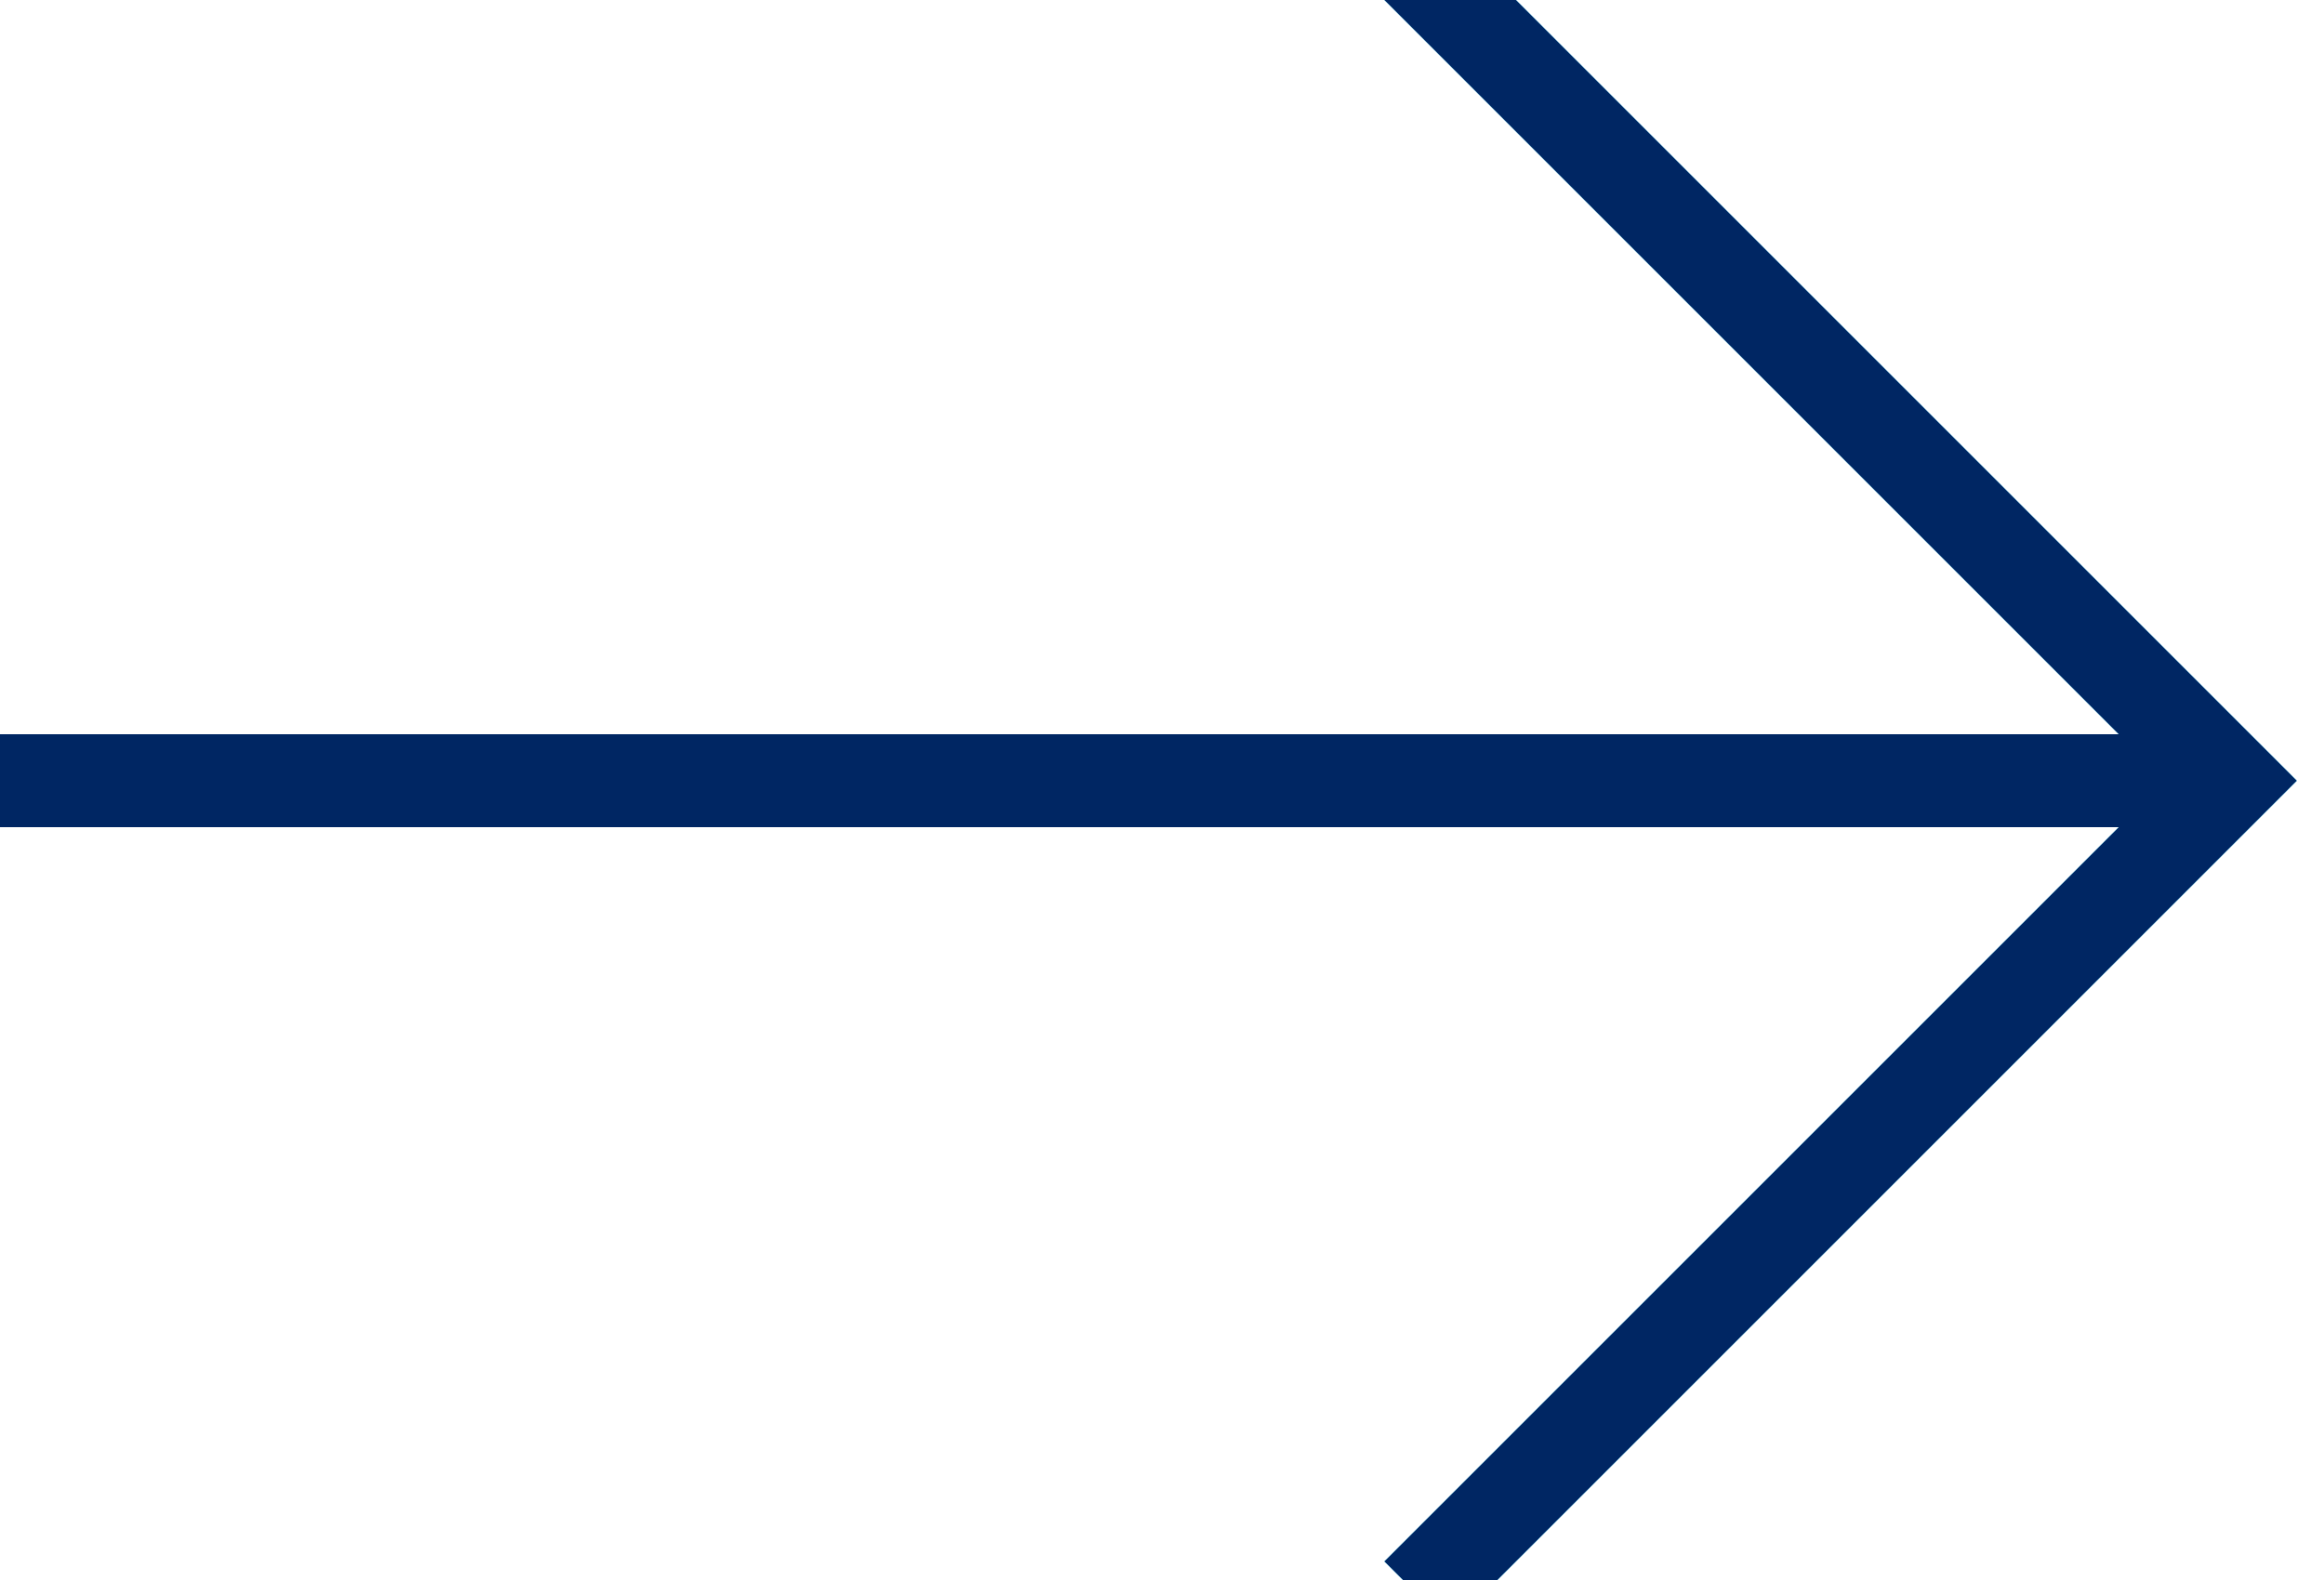
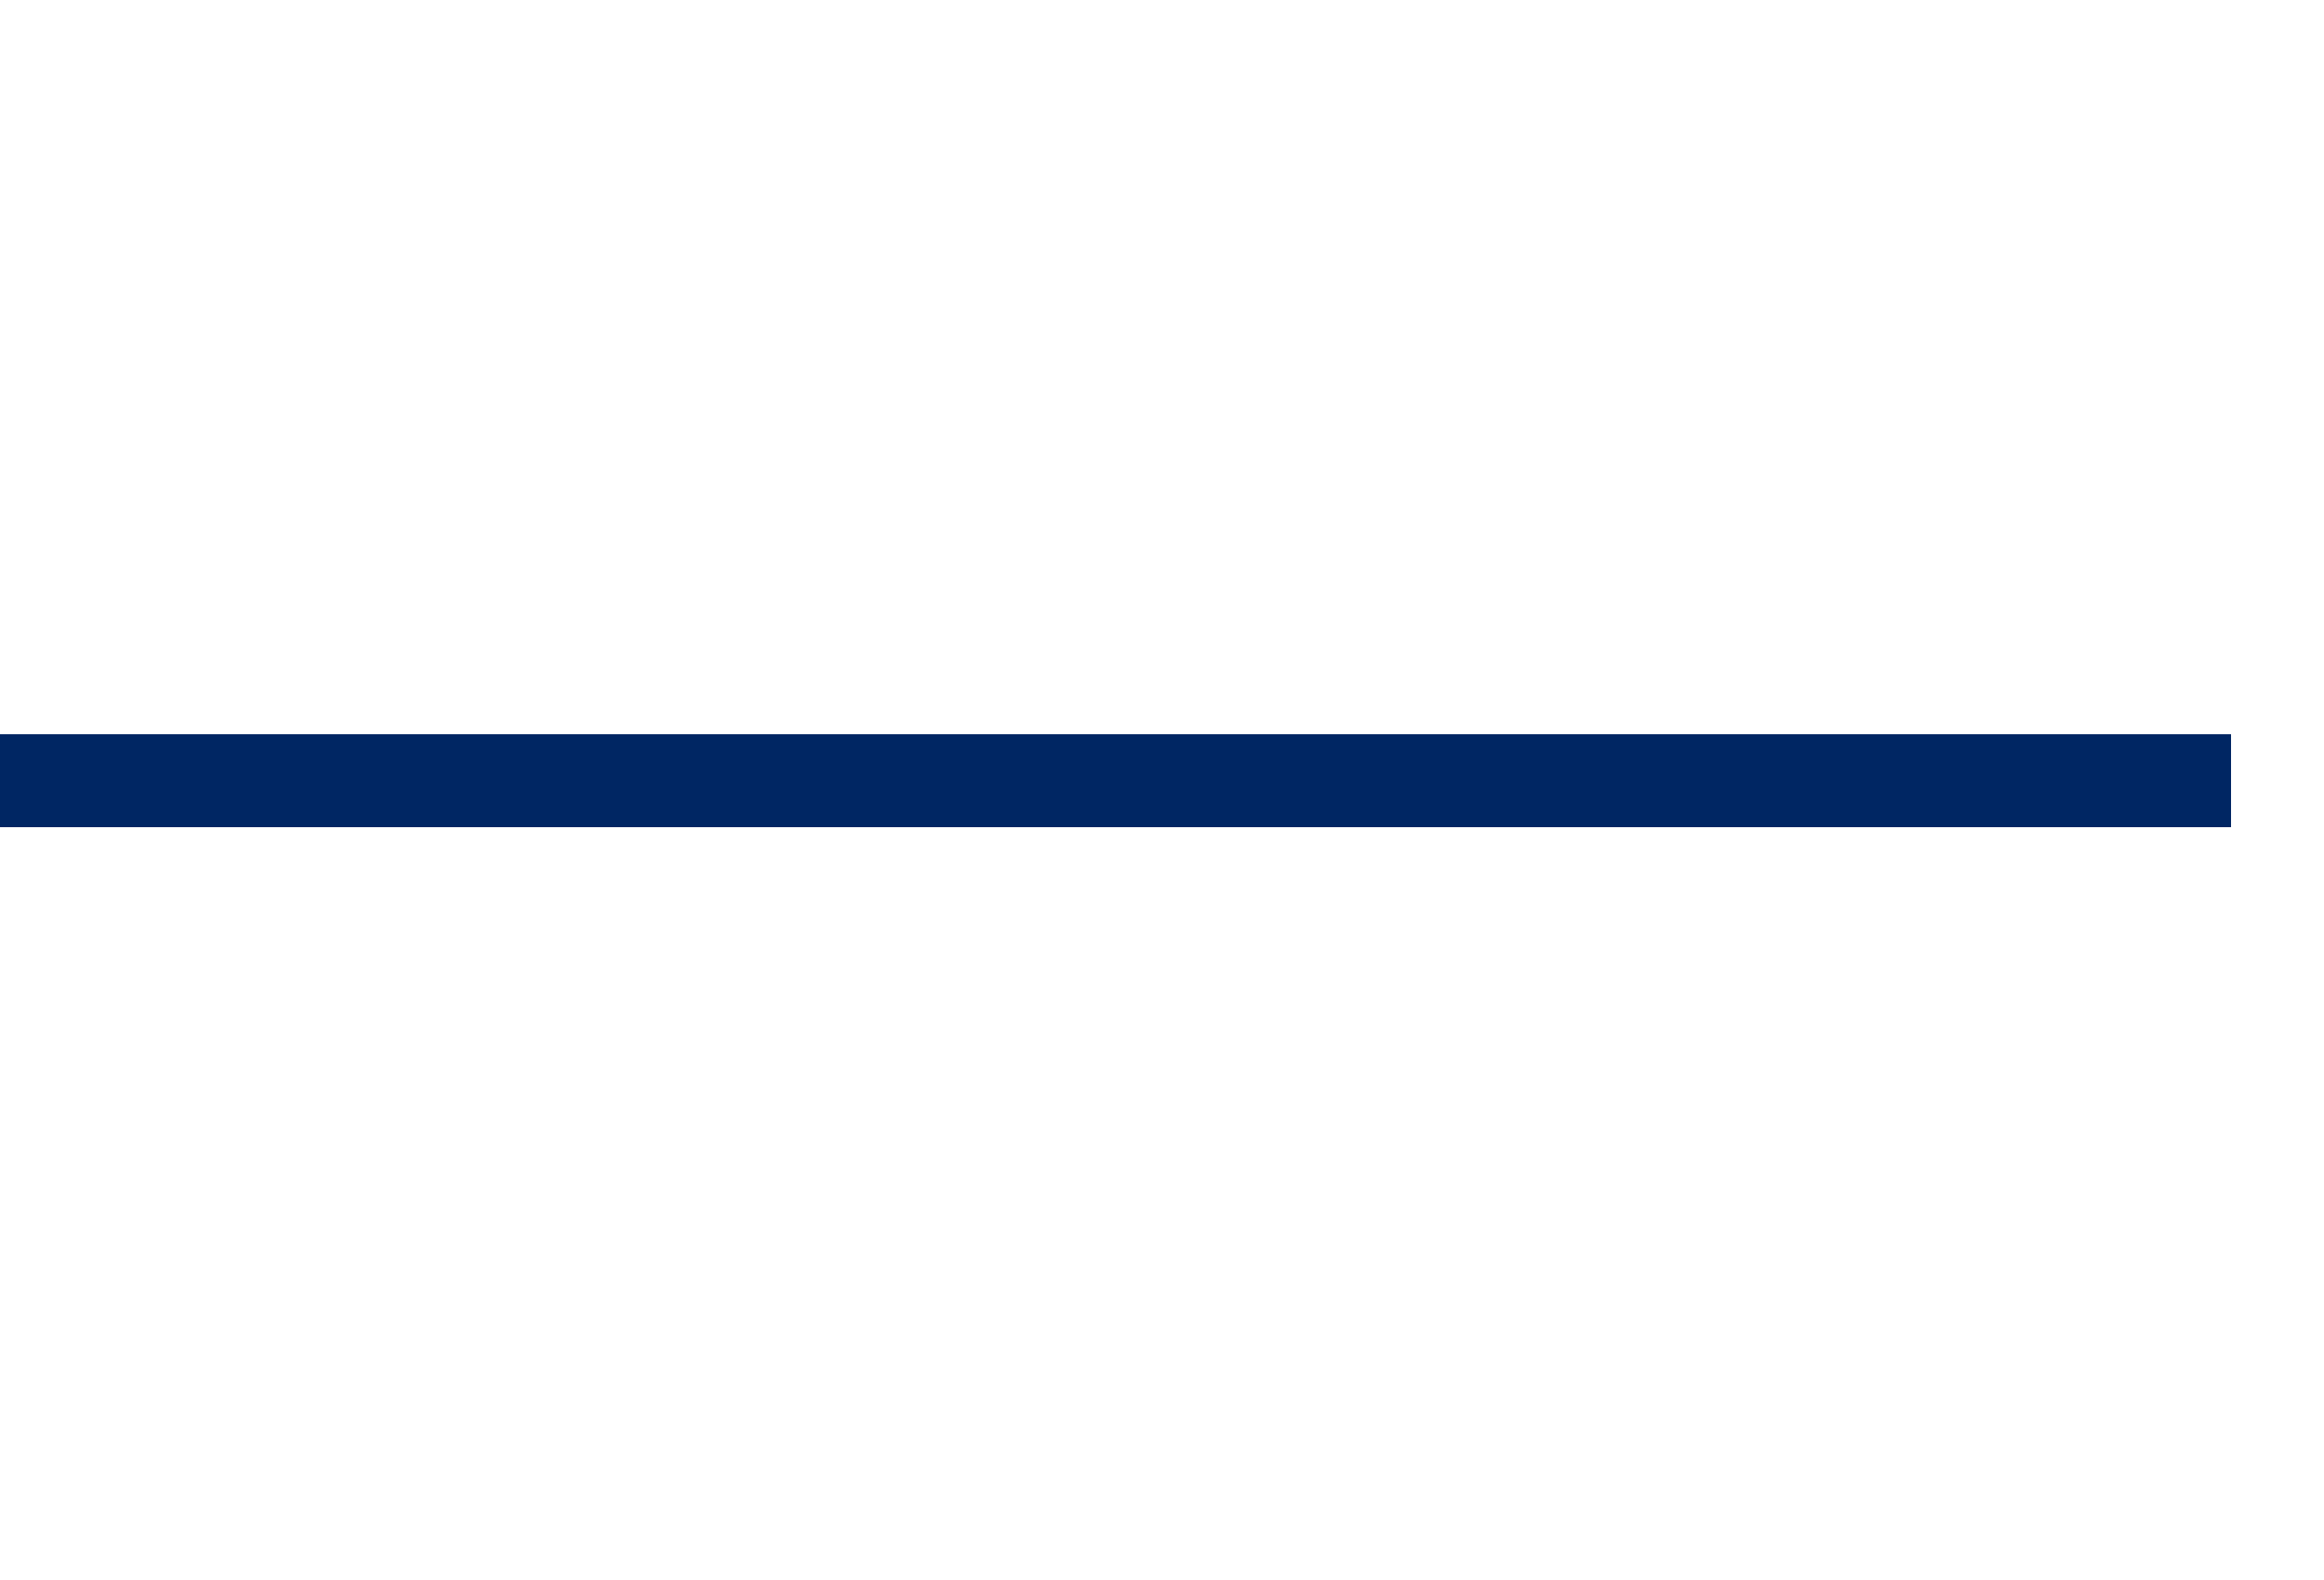
<svg xmlns="http://www.w3.org/2000/svg" width="25" height="17">
  <g fill="none" fill-rule="evenodd">
    <path stroke="#00C0F3" d="M0 8.4h24" />
-     <path stroke="#00C0F3" stroke-linecap="square" d="M15.6 0L24 8.4l-8.4 8.4" />
    <path stroke="#002663" d="M0 8.4h24" />
-     <path stroke="#002663" stroke-linecap="square" d="M15.6 0L24 8.4l-8.4 8.4" />
  </g>
</svg>